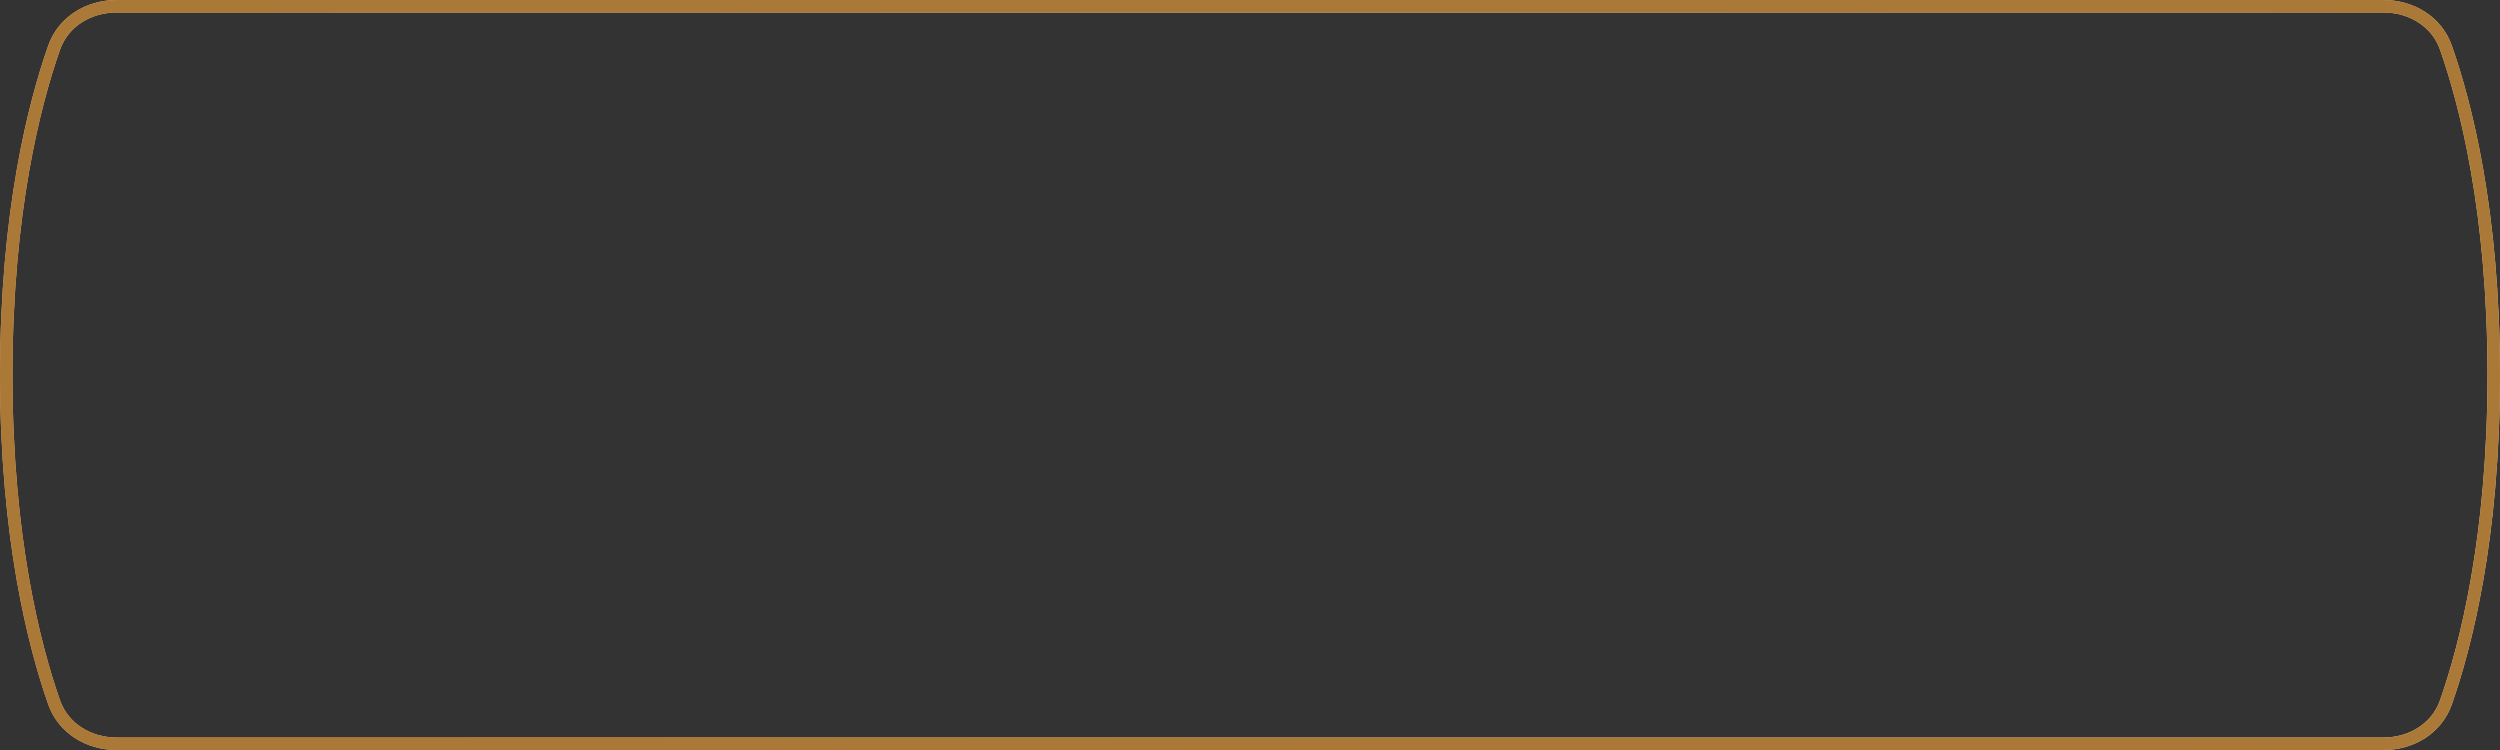
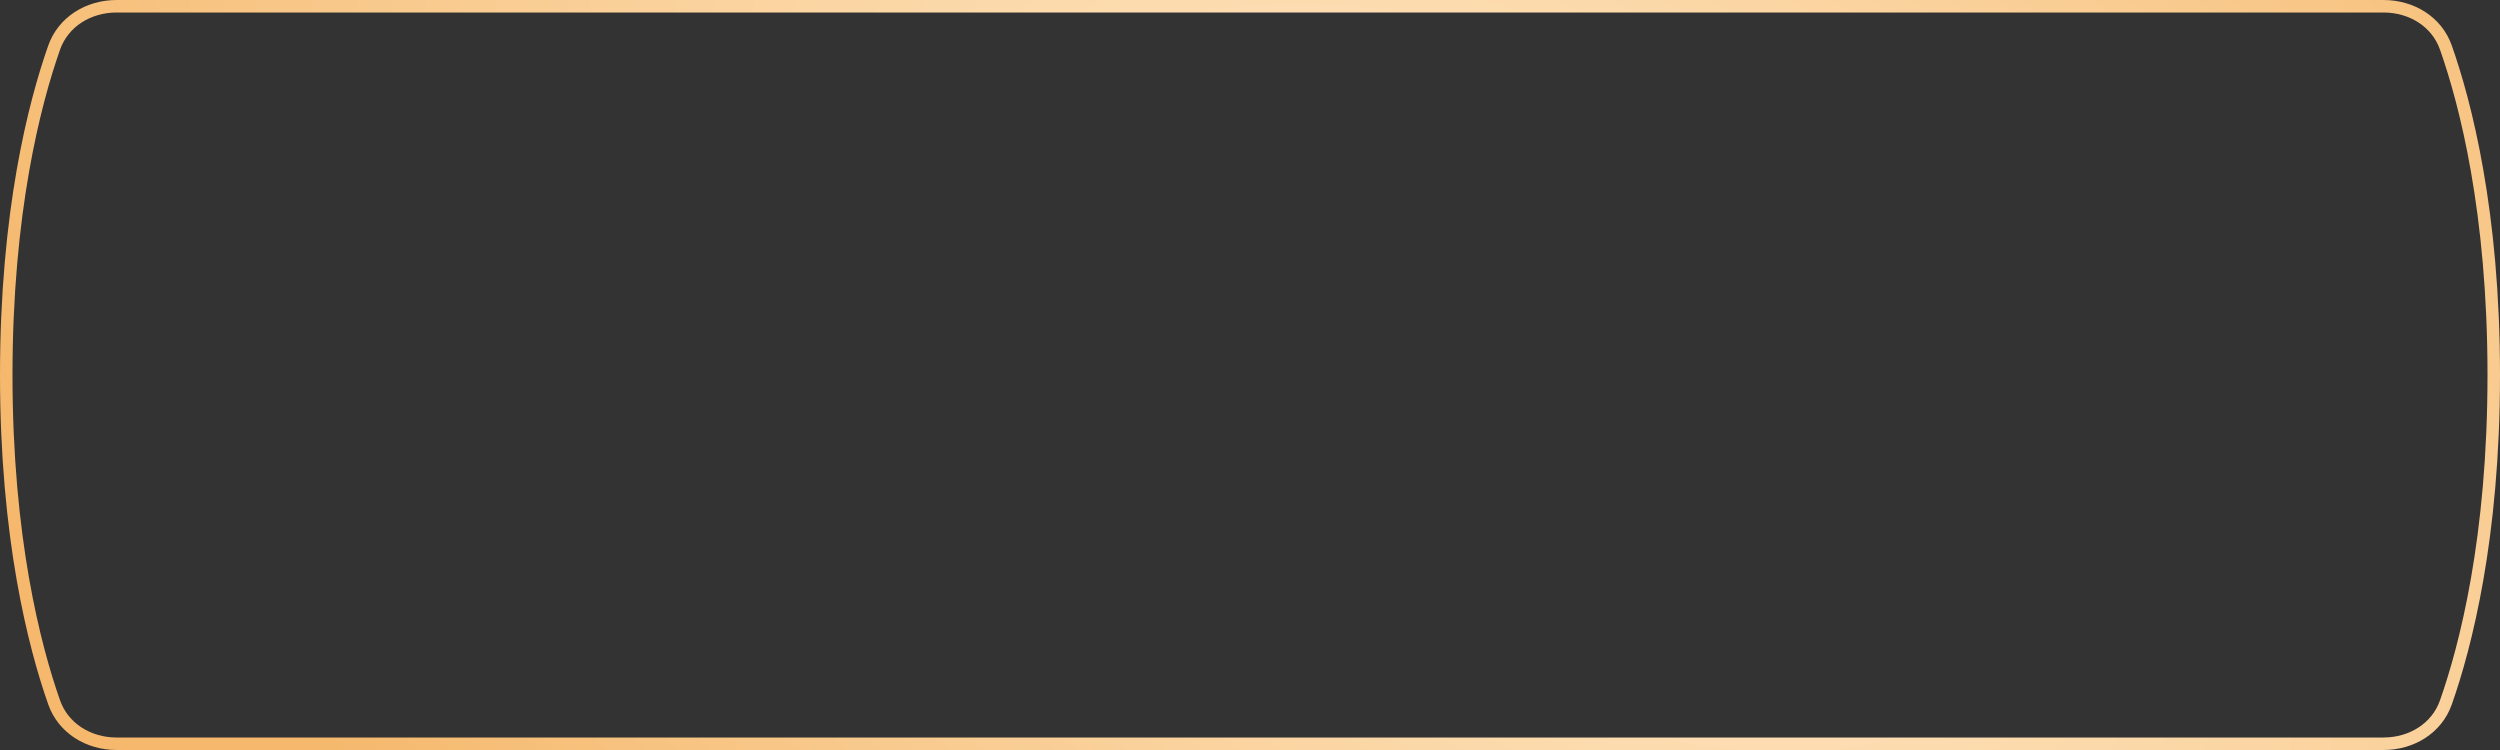
<svg xmlns="http://www.w3.org/2000/svg" width="420" height="126" viewBox="0 0 420 126" fill="none">
  <rect x="0" y="0" width="420" height="126" fill="#333333" stroke="none" />
  <path d="M400.417 1.05H19.601C14.85 1.05 10.622 3.66 9.093 8.01C5.793 17.398 1.05 35.647 1.05 63C1.05 90.353 5.793 108.602 9.093 117.99C10.622 122.34 14.85 124.95 19.601 124.95H400.417C405.161 124.95 409.383 122.347 410.911 118.005C414.21 108.632 418.95 90.401 418.95 63C418.95 35.599 414.21 17.368 410.911 7.995C409.383 3.653 405.161 1.05 400.417 1.05Z" stroke="url(#paint0_radial_3685_1016)" stroke-width="2.1" />
-   <path d="M400.417 1.05H19.601C14.85 1.05 10.622 3.66 9.093 8.01C5.793 17.398 1.05 35.647 1.05 63C1.05 90.353 5.793 108.602 9.093 117.99C10.622 122.34 14.85 124.95 19.601 124.95H400.417C405.161 124.95 409.383 122.347 410.911 118.005C414.21 108.632 418.95 90.401 418.95 63C418.95 35.599 414.21 17.368 410.911 7.995C409.383 3.653 405.161 1.05 400.417 1.05Z" stroke="#AA7937" stroke-width="2.1" />
  <defs>
    <radialGradient id="paint0_radial_3685_1016" cx="0" cy="0" r="1" gradientUnits="userSpaceOnUse" gradientTransform="translate(258.682 63) rotate(-150.193) scale(325.624 178.1)">
      <stop stop-color="#FFEACA" />
      <stop offset="1" stop-color="#F5B86C" />
    </radialGradient>
  </defs>
</svg>